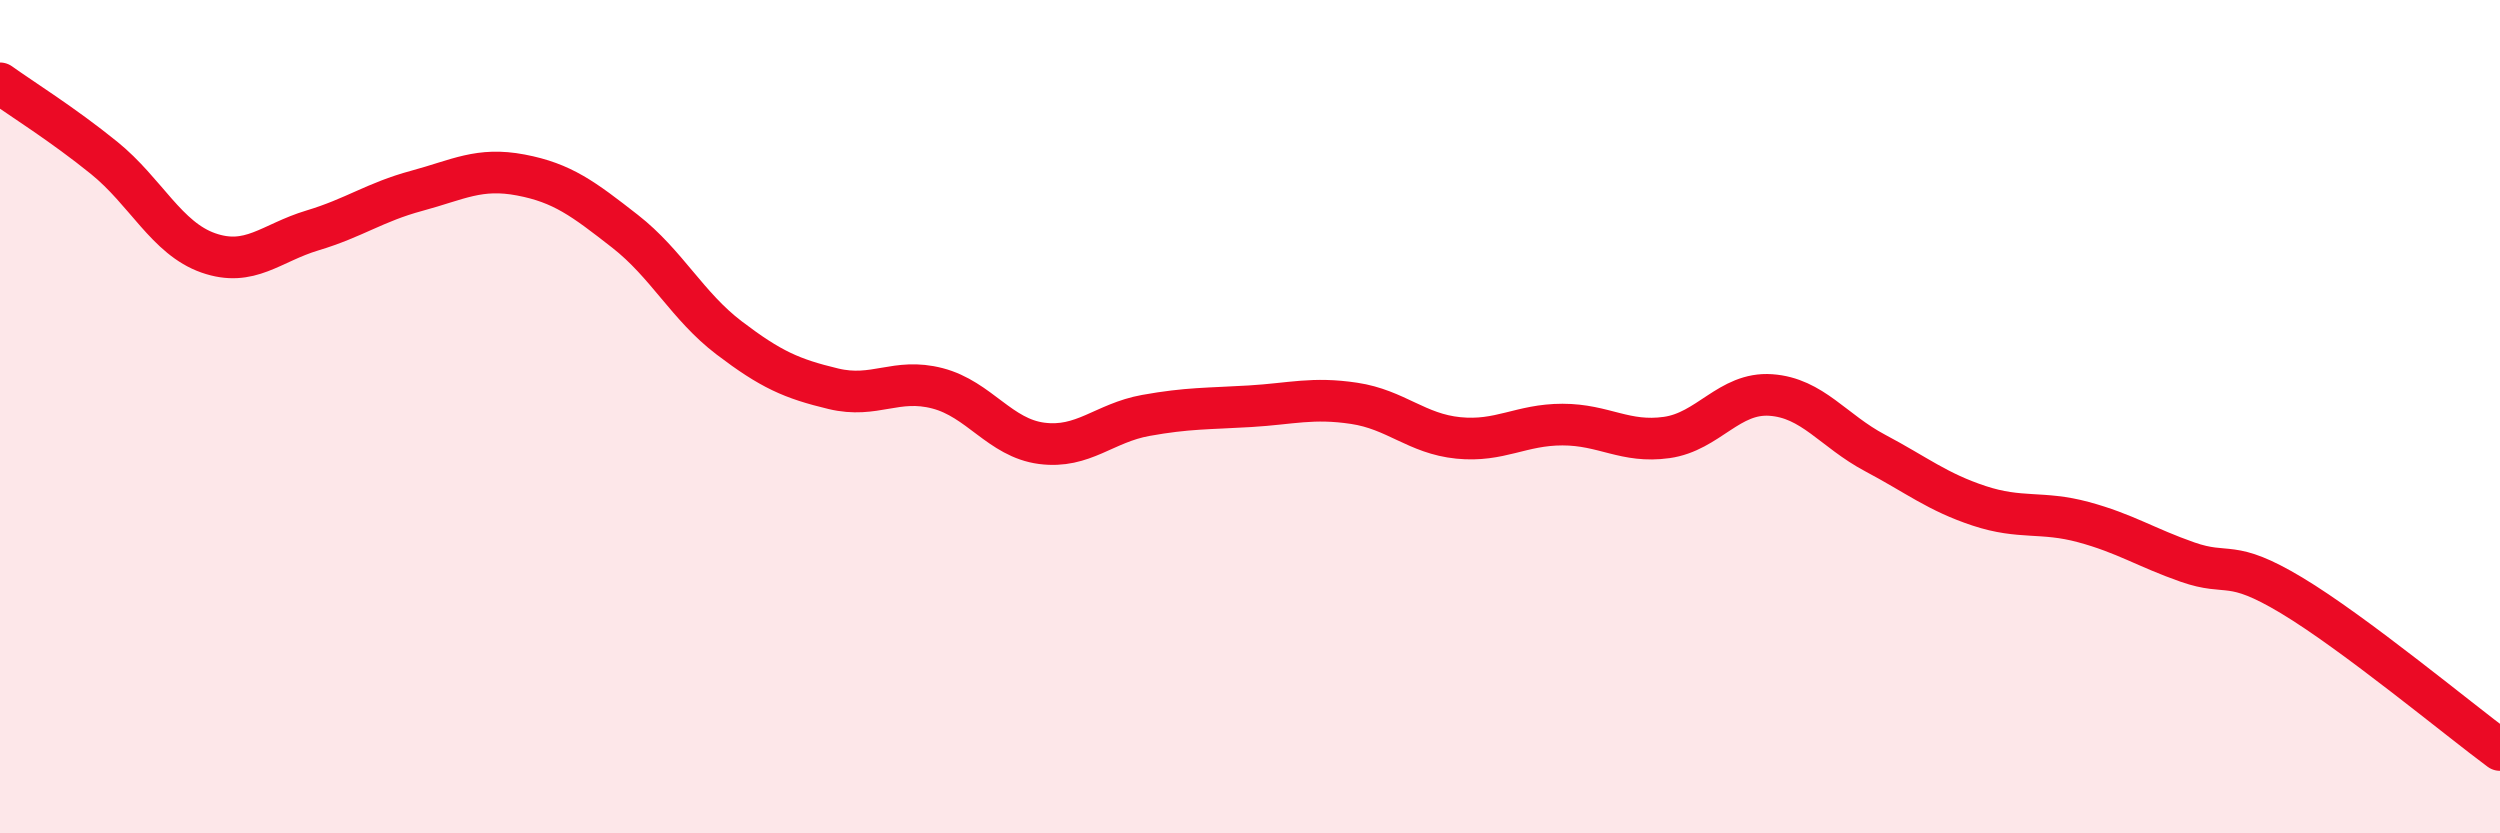
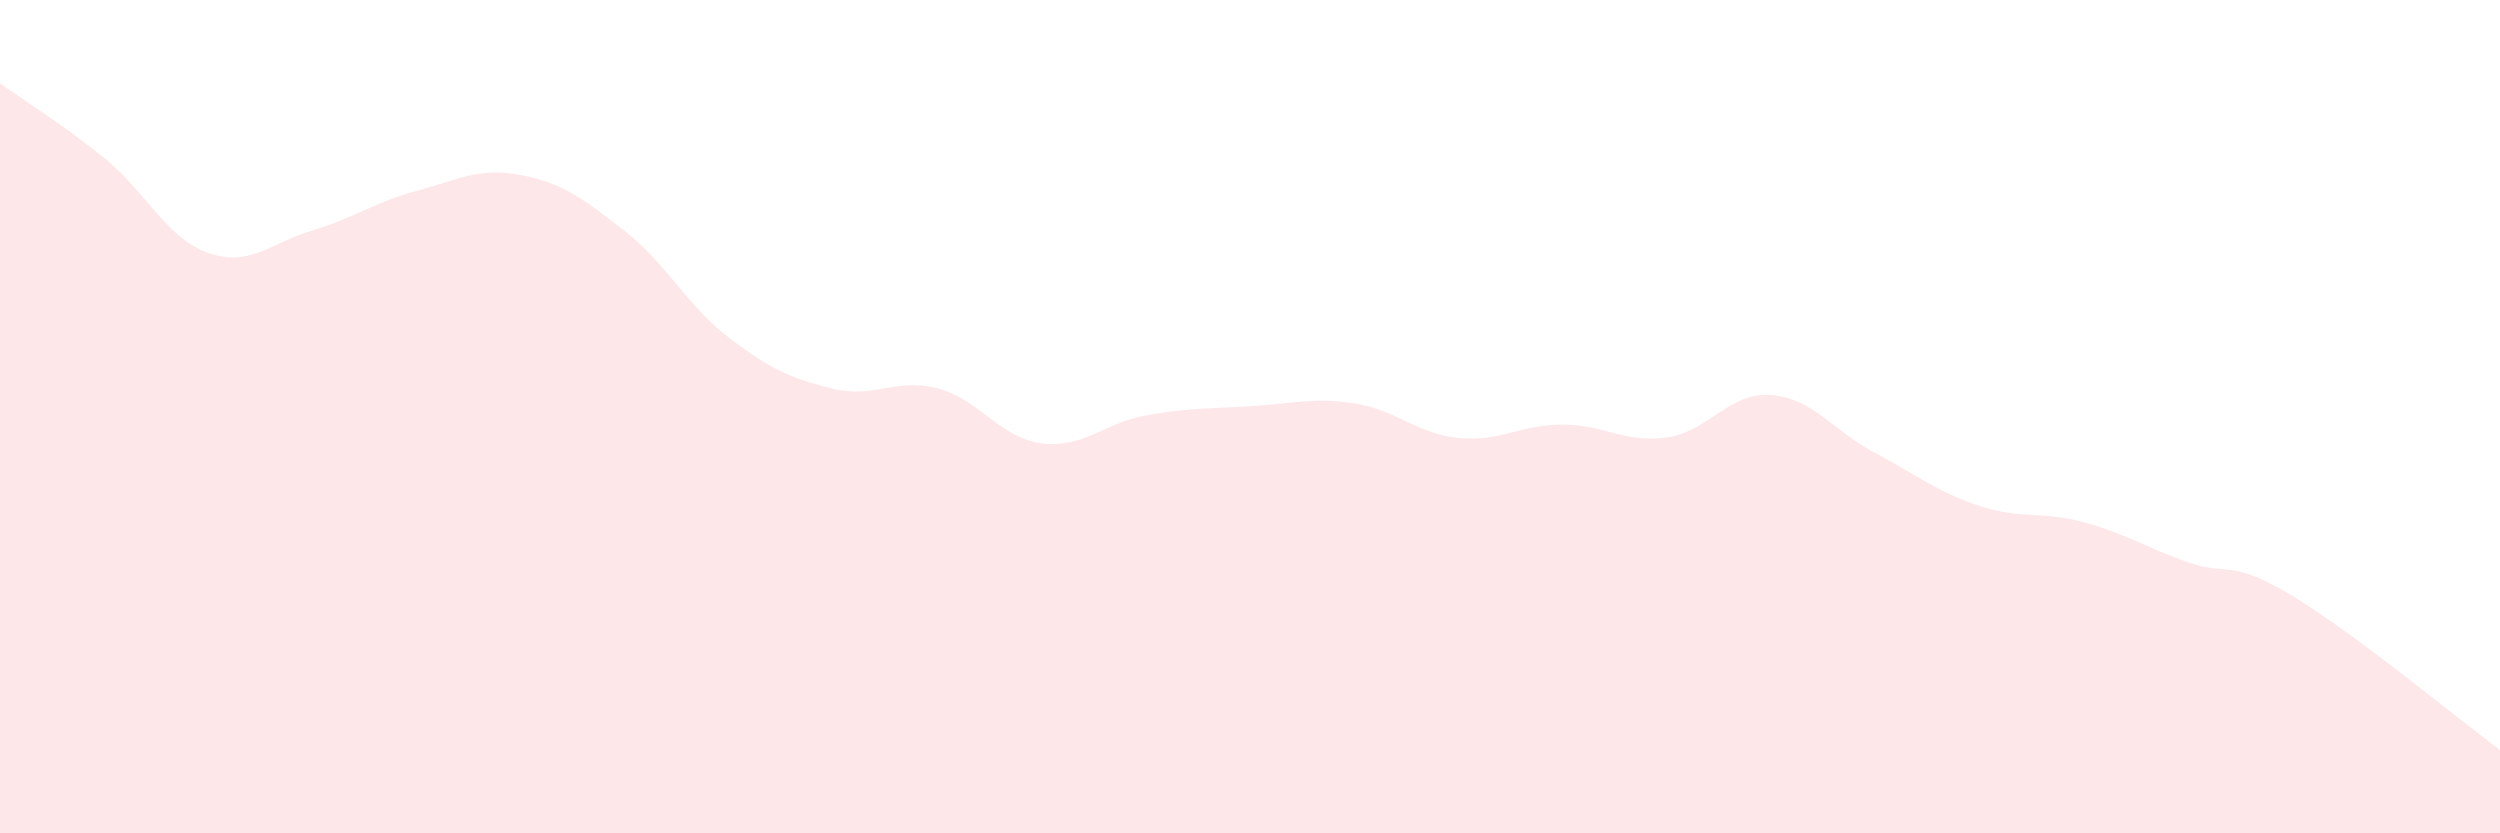
<svg xmlns="http://www.w3.org/2000/svg" width="60" height="20" viewBox="0 0 60 20">
  <path d="M 0,2 C 0.5,2.36 1.5,2.98 2.5,3.79 C 3.5,4.6 4,5.72 5,6.07 C 6,6.42 6.5,5.83 7.5,5.53 C 8.5,5.23 9,4.85 10,4.58 C 11,4.31 11.5,4.01 12.5,4.2 C 13.5,4.39 14,4.77 15,5.55 C 16,6.33 16.5,7.35 17.5,8.11 C 18.5,8.87 19,9.09 20,9.33 C 21,9.57 21.5,9.06 22.5,9.32 C 23.5,9.58 24,10.51 25,10.64 C 26,10.77 26.5,10.15 27.5,9.97 C 28.5,9.79 29,9.81 30,9.75 C 31,9.69 31.5,9.53 32.5,9.68 C 33.5,9.83 34,10.41 35,10.51 C 36,10.61 36.5,10.19 37.5,10.19 C 38.5,10.19 39,10.64 40,10.5 C 41,10.36 41.5,9.41 42.5,9.48 C 43.5,9.55 44,10.34 45,10.87 C 46,11.4 46.5,11.81 47.5,12.14 C 48.5,12.47 49,12.26 50,12.53 C 51,12.8 51.5,13.14 52.5,13.49 C 53.5,13.84 53.5,13.39 55,14.29 C 56.5,15.19 59,17.26 60,18L60 20L0 20Z" fill="#EB0A25" opacity="0.1" stroke-linecap="round" stroke-linejoin="round" />
-   <path d="M 0,2 C 0.5,2.36 1.5,2.98 2.5,3.79 C 3.5,4.6 4,5.72 5,6.07 C 6,6.42 6.5,5.83 7.5,5.53 C 8.5,5.23 9,4.85 10,4.58 C 11,4.31 11.5,4.01 12.5,4.2 C 13.5,4.39 14,4.77 15,5.55 C 16,6.33 16.5,7.35 17.5,8.11 C 18.5,8.87 19,9.09 20,9.33 C 21,9.57 21.5,9.06 22.5,9.32 C 23.5,9.58 24,10.51 25,10.64 C 26,10.77 26.5,10.15 27.5,9.97 C 28.5,9.79 29,9.81 30,9.75 C 31,9.69 31.5,9.53 32.5,9.68 C 33.5,9.83 34,10.41 35,10.51 C 36,10.61 36.5,10.19 37.5,10.19 C 38.5,10.19 39,10.64 40,10.5 C 41,10.36 41.5,9.41 42.5,9.48 C 43.5,9.55 44,10.34 45,10.87 C 46,11.4 46.5,11.81 47.5,12.14 C 48.5,12.47 49,12.26 50,12.53 C 51,12.8 51.5,13.14 52.5,13.49 C 53.5,13.84 53.5,13.39 55,14.29 C 56.5,15.19 59,17.26 60,18" stroke="#EB0A25" stroke-width="1" fill="none" stroke-linecap="round" stroke-linejoin="round" />
</svg>